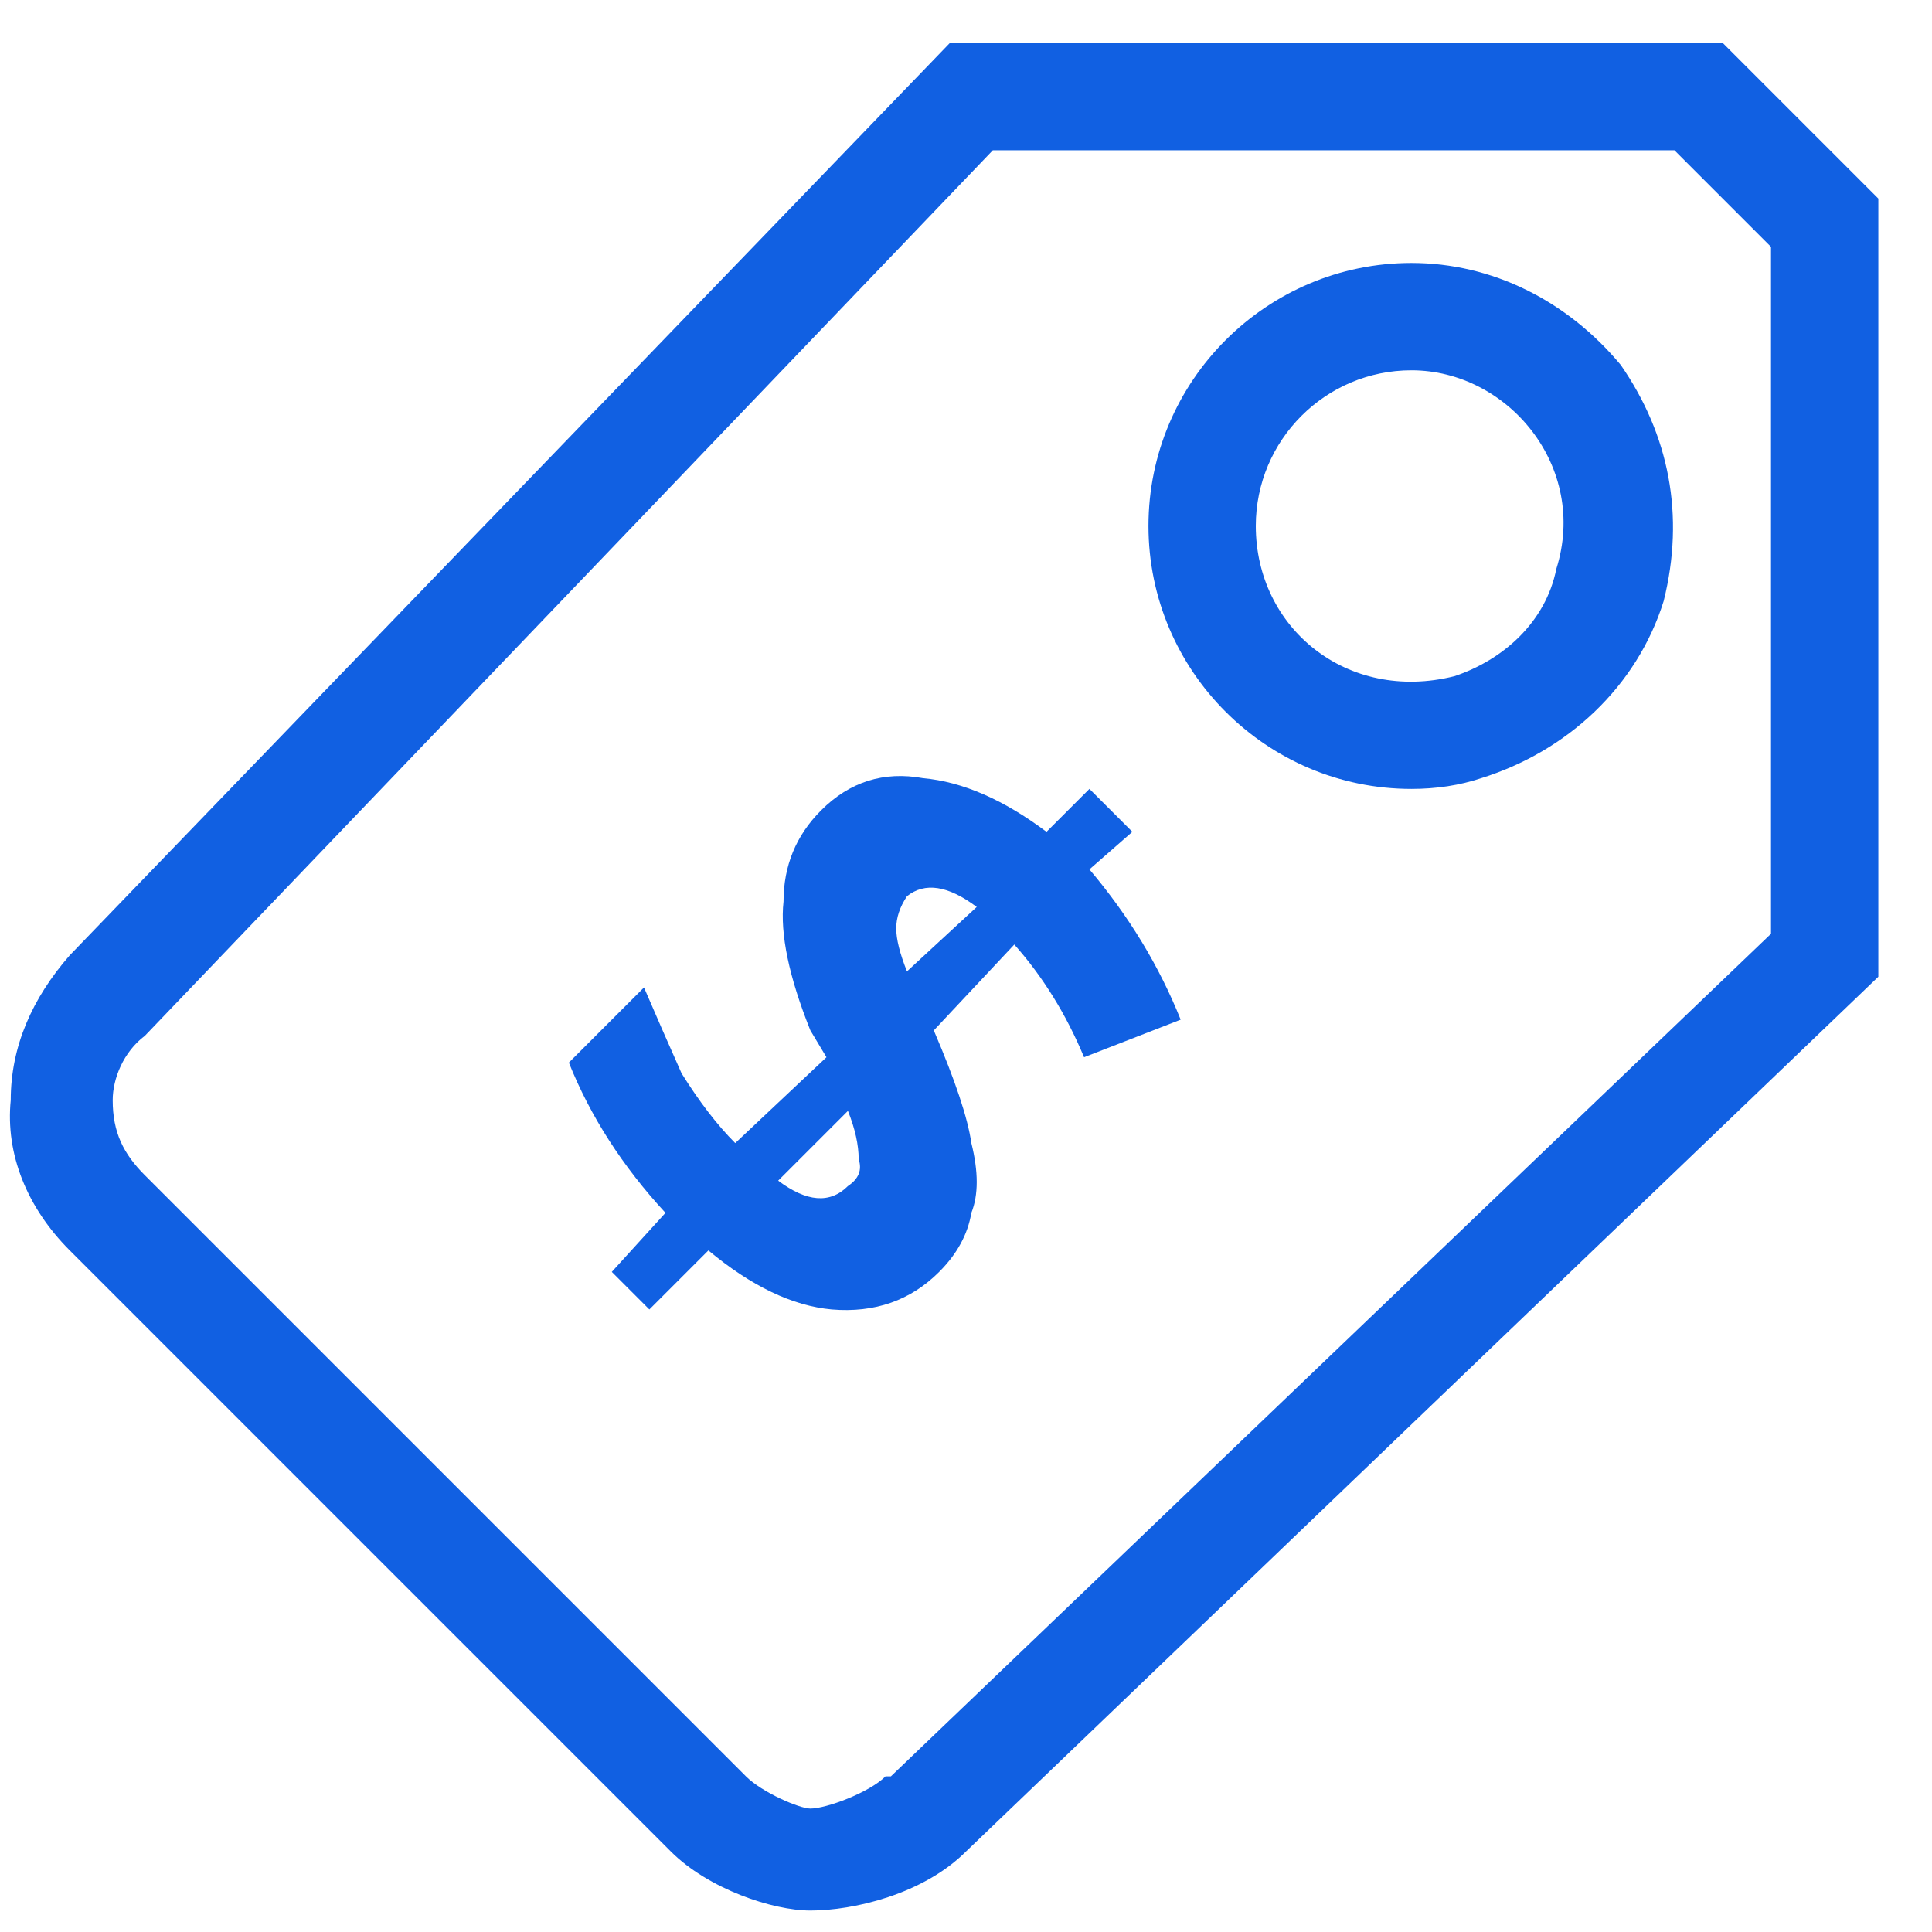
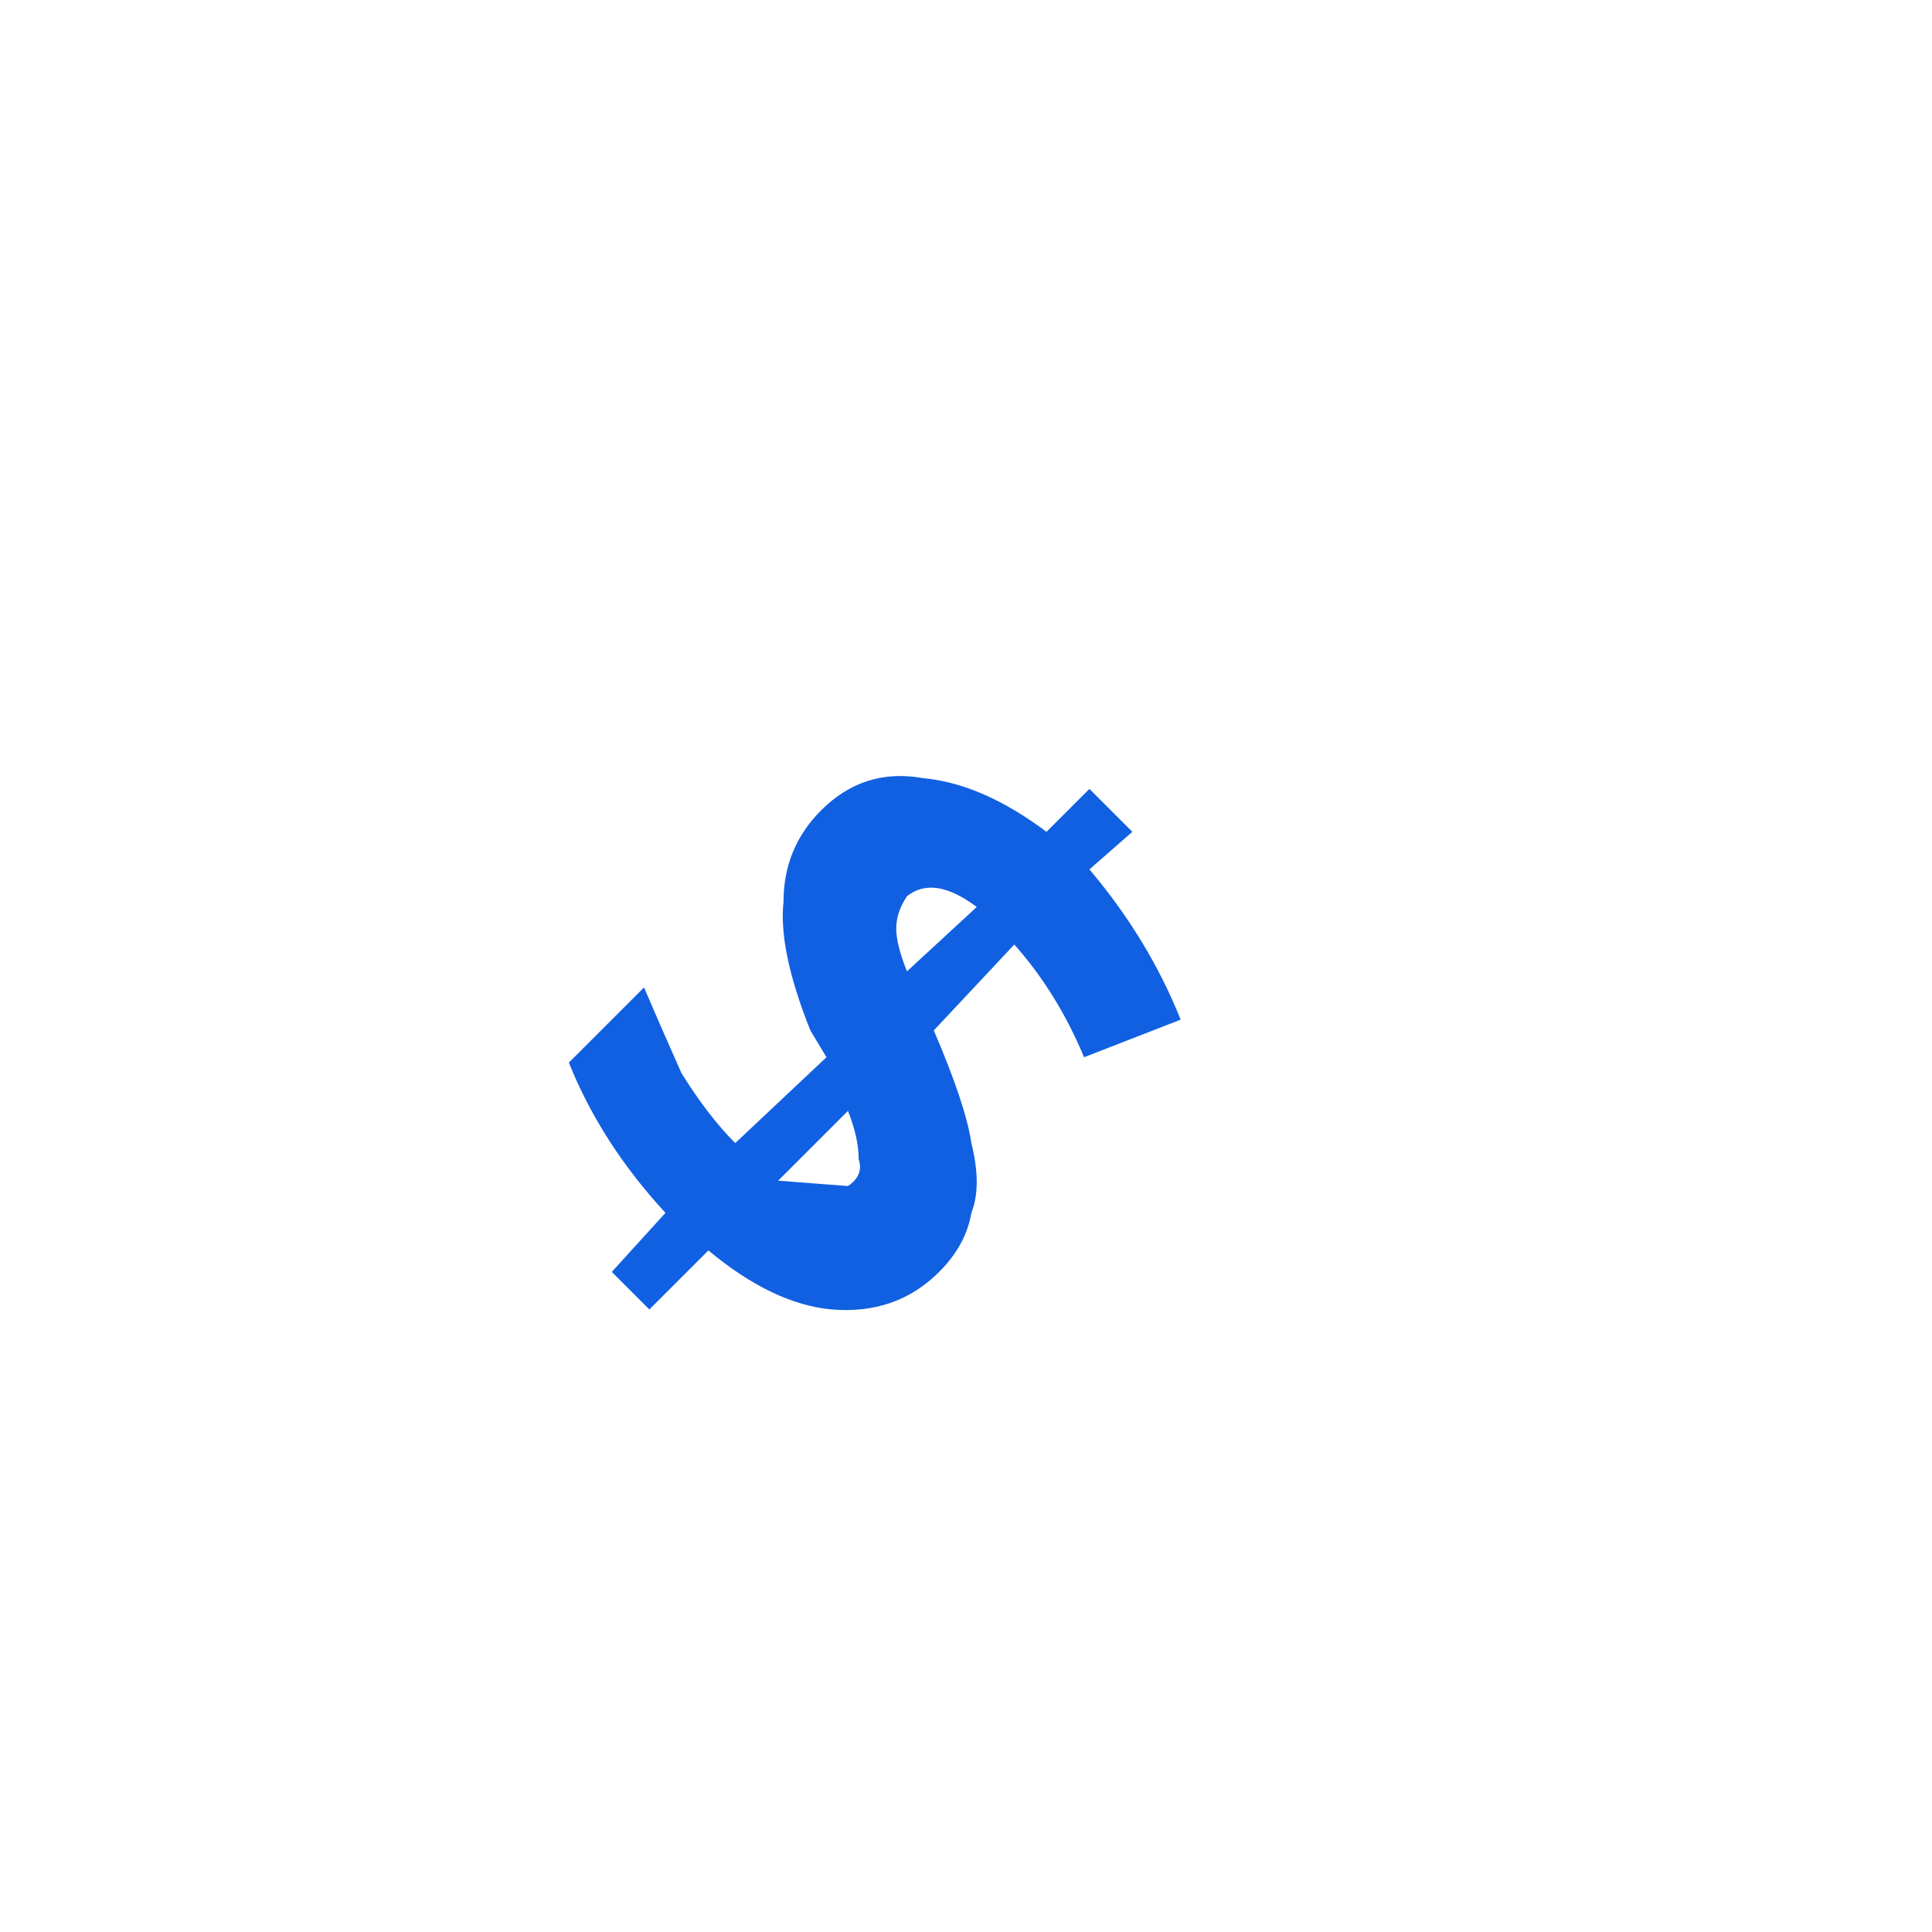
<svg xmlns="http://www.w3.org/2000/svg" viewBox="0 0 36 36" width="36" height="36">
  <title>Grupo 226</title>
  <style>		.s0 { fill: #1160e2 } 	</style>
  <g id="Grupo 226">
-     <path id="Trazado 5813" fill-rule="evenodd" class="s0" d="m17.5 23.7q-0.8 0.8-2 0.7-1.1-0.1-2.3-1.1l-1.1 1.1-0.7-0.7 1-1.1q-1.2-1.3-1.8-2.8l1.4-1.4q0.3 0.7 0.7 1.6 0.5 0.8 1 1.3l1.7-1.6-0.3-0.5q-0.6-1.5-0.5-2.4 0-1 0.7-1.7 0.8-0.8 1.9-0.6 1.1 0.1 2.3 1l0.8-0.8 0.8 0.8-0.8 0.7q1.1 1.3 1.7 2.8l-1.8 0.7q-0.5-1.2-1.3-2.1l-1.5 1.6q0.6 1.4 0.7 2.1 0.2 0.8 0 1.3-0.1 0.6-0.6 1.1zm-1.7-1.6q0.3-0.2 0.2-0.5 0-0.4-0.2-0.9l-1.3 1.3q0.8 0.6 1.3 0.1zm1.1-5.4q-0.2 0.3-0.2 0.6 0 0.3 0.2 0.8l1.3-1.2q-0.8-0.6-1.3-0.2z" />
-     <path id="Trazado 5812" fill-rule="evenodd" class="s0" d="m17.7 0.8h14.4l2.9 2.9v14.5l-17 16.3c-0.8 0.8-2.1 1.1-2.9 1.1-0.7 0-1.9-0.4-2.6-1.1l-11.2-11.2c-0.8-0.8-1.2-1.8-1.1-2.8 0-1 0.4-1.9 1.1-2.7zm0.8 2l-15.8 16.5c-0.4 0.3-0.6 0.8-0.6 1.2 0 0.6 0.2 1 0.6 1.4l11.2 11.2c0.3 0.3 1 0.6 1.2 0.6 0.3 0 1.1-0.3 1.4-0.6h0.1l16.4-15.7v-12.8l-1.8-1.8zm7.8 11.9c-2.7 0-4.9-2.2-4.9-4.9 0-2.7 2.2-4.9 4.9-4.9 1.5 0 2.9 0.7 3.9 1.9 0.9 1.3 1.2 2.8 0.8 4.4-0.5 1.6-1.8 2.8-3.4 3.3q-0.6 0.2-1.3 0.2zm2.7-4.1c0.6-1.9-0.9-3.7-2.7-3.7-1.6 0-2.9 1.3-2.9 2.9 0 1.9 1.7 3.3 3.7 2.8 0.9-0.3 1.7-1 1.9-2z" />
+     <path id="Trazado 5813" fill-rule="evenodd" class="s0" d="m17.5 23.7q-0.8 0.8-2 0.7-1.1-0.1-2.3-1.1l-1.1 1.1-0.7-0.7 1-1.1q-1.2-1.3-1.8-2.8l1.4-1.4q0.3 0.7 0.7 1.6 0.5 0.8 1 1.3l1.7-1.6-0.3-0.5q-0.6-1.5-0.5-2.4 0-1 0.7-1.7 0.8-0.8 1.9-0.6 1.1 0.1 2.3 1l0.8-0.8 0.8 0.8-0.8 0.7q1.1 1.3 1.7 2.8l-1.8 0.7q-0.5-1.2-1.3-2.1l-1.5 1.6q0.6 1.4 0.7 2.1 0.2 0.8 0 1.3-0.1 0.6-0.6 1.1zm-1.7-1.6q0.3-0.2 0.2-0.5 0-0.4-0.2-0.9l-1.3 1.3zm1.1-5.4q-0.2 0.3-0.2 0.6 0 0.3 0.2 0.8l1.3-1.2q-0.8-0.6-1.3-0.2z" />
  </g>
</svg>